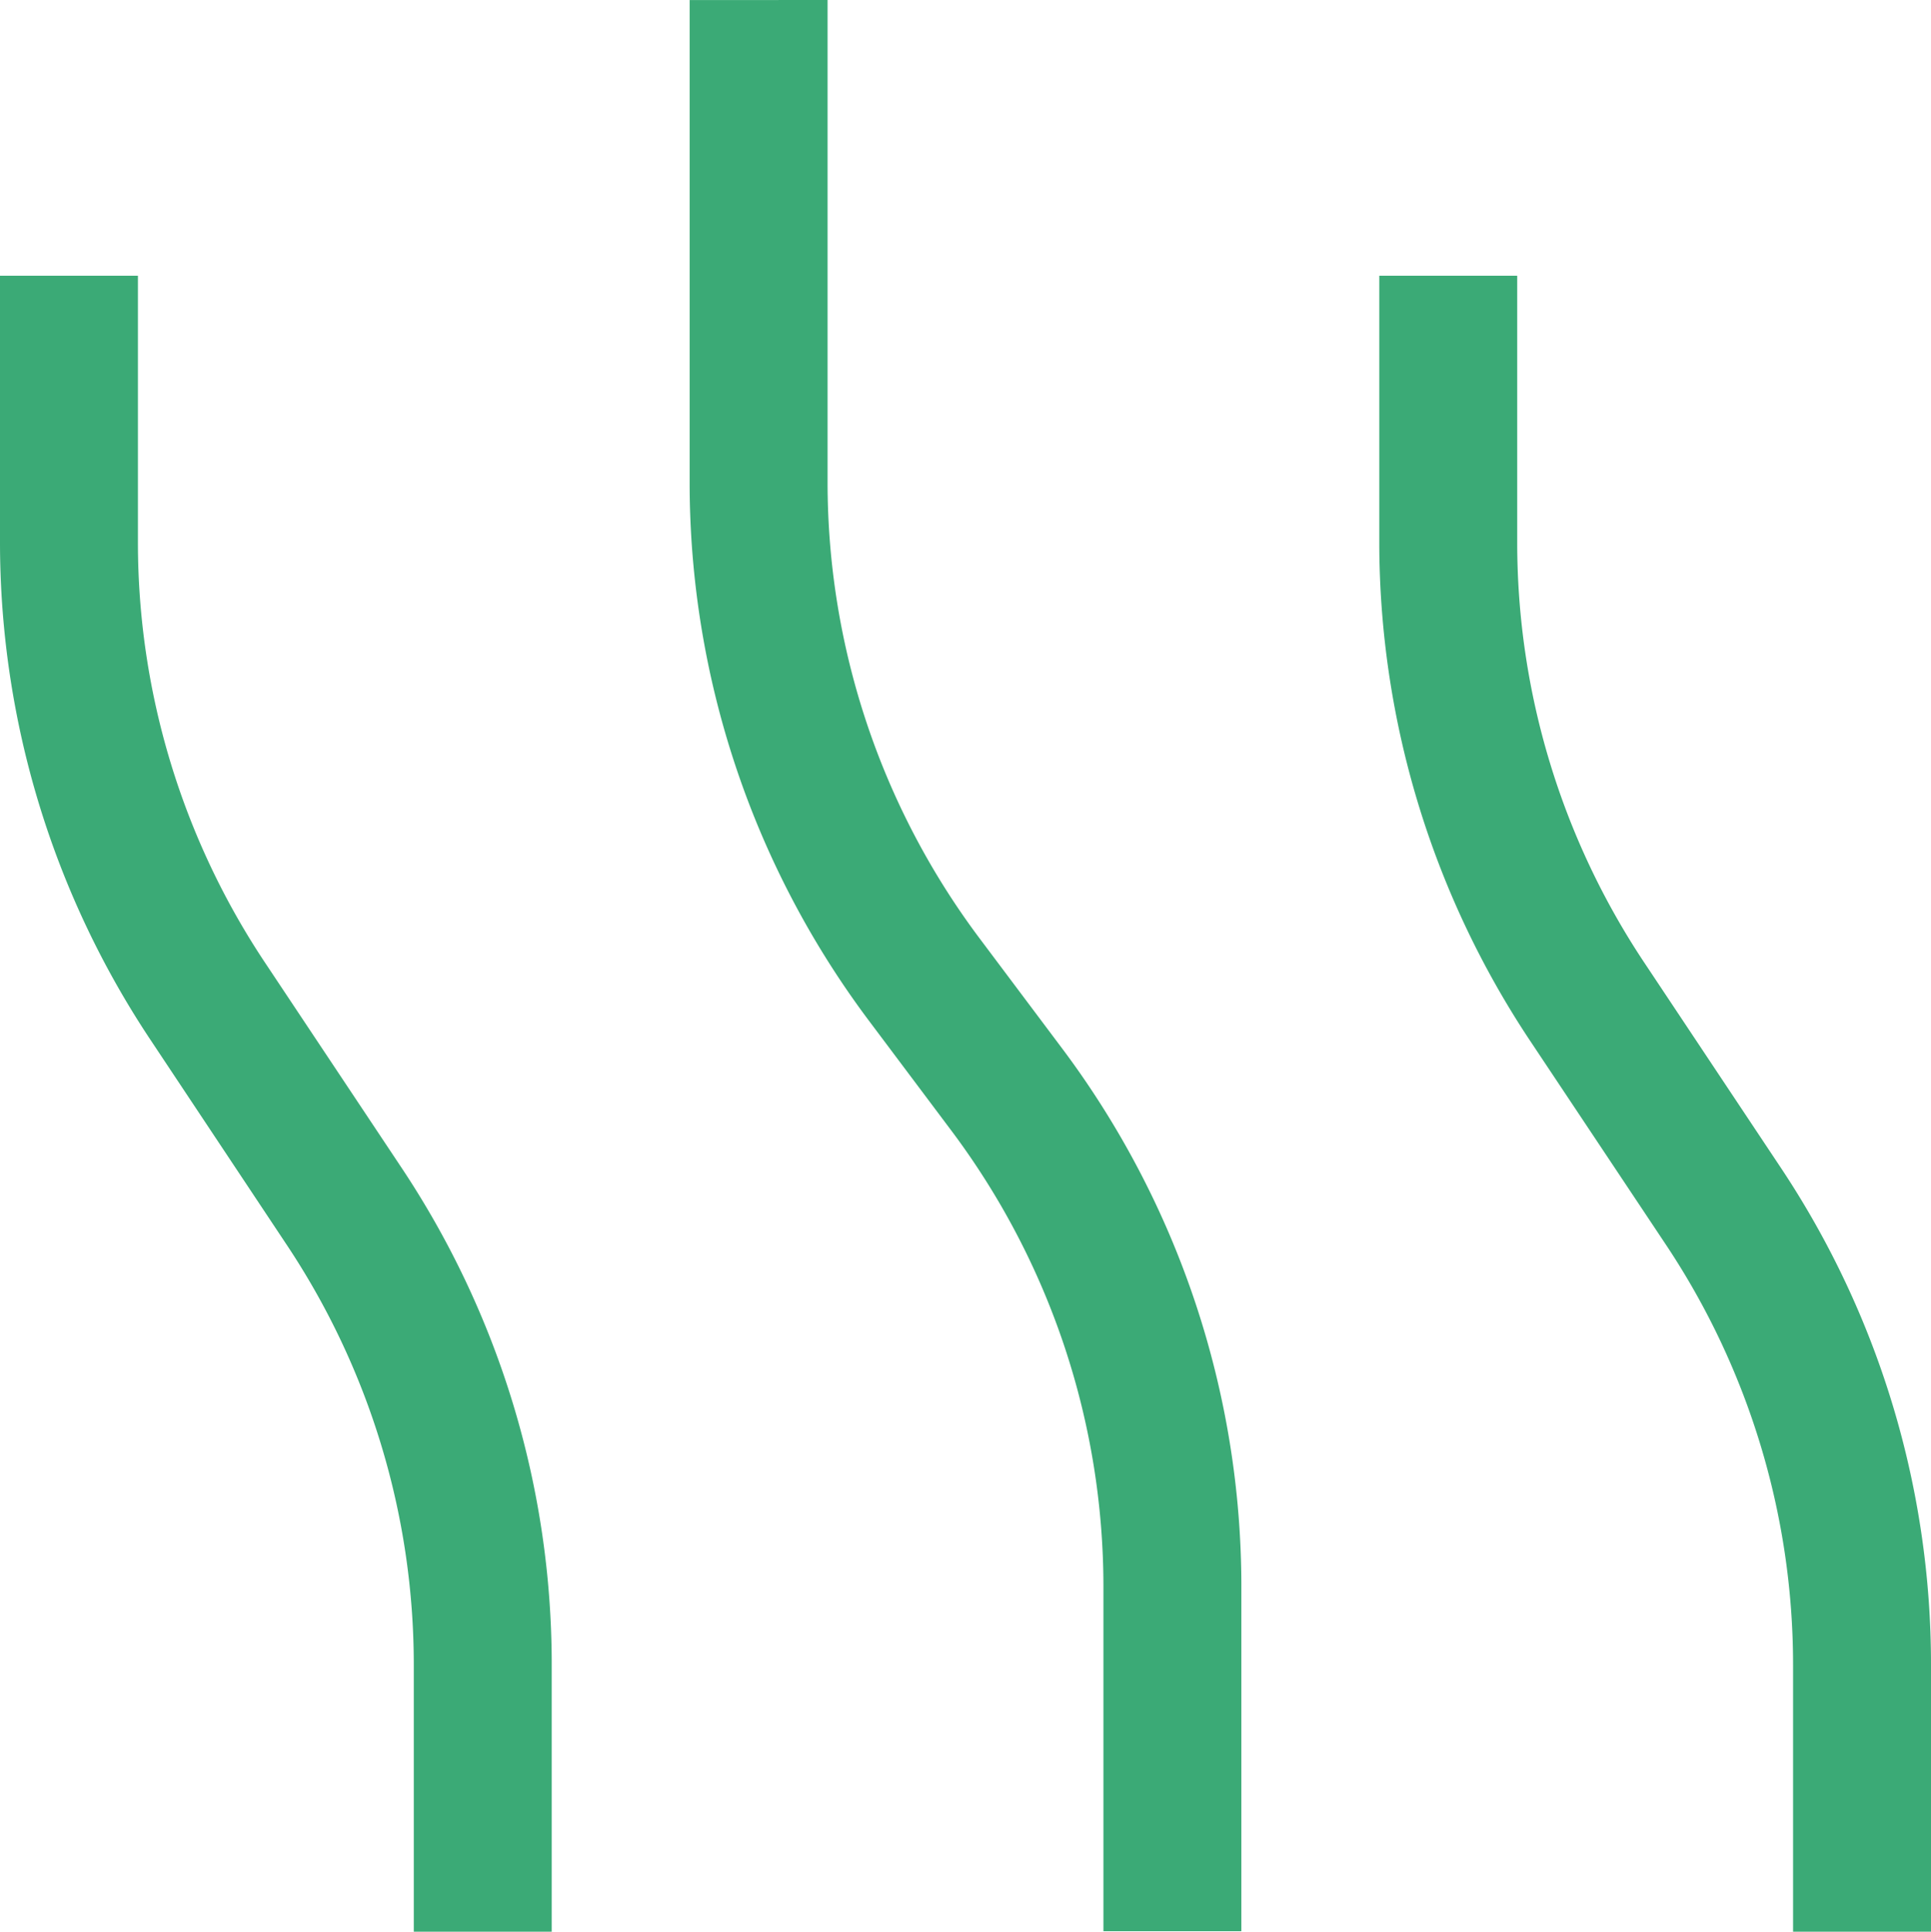
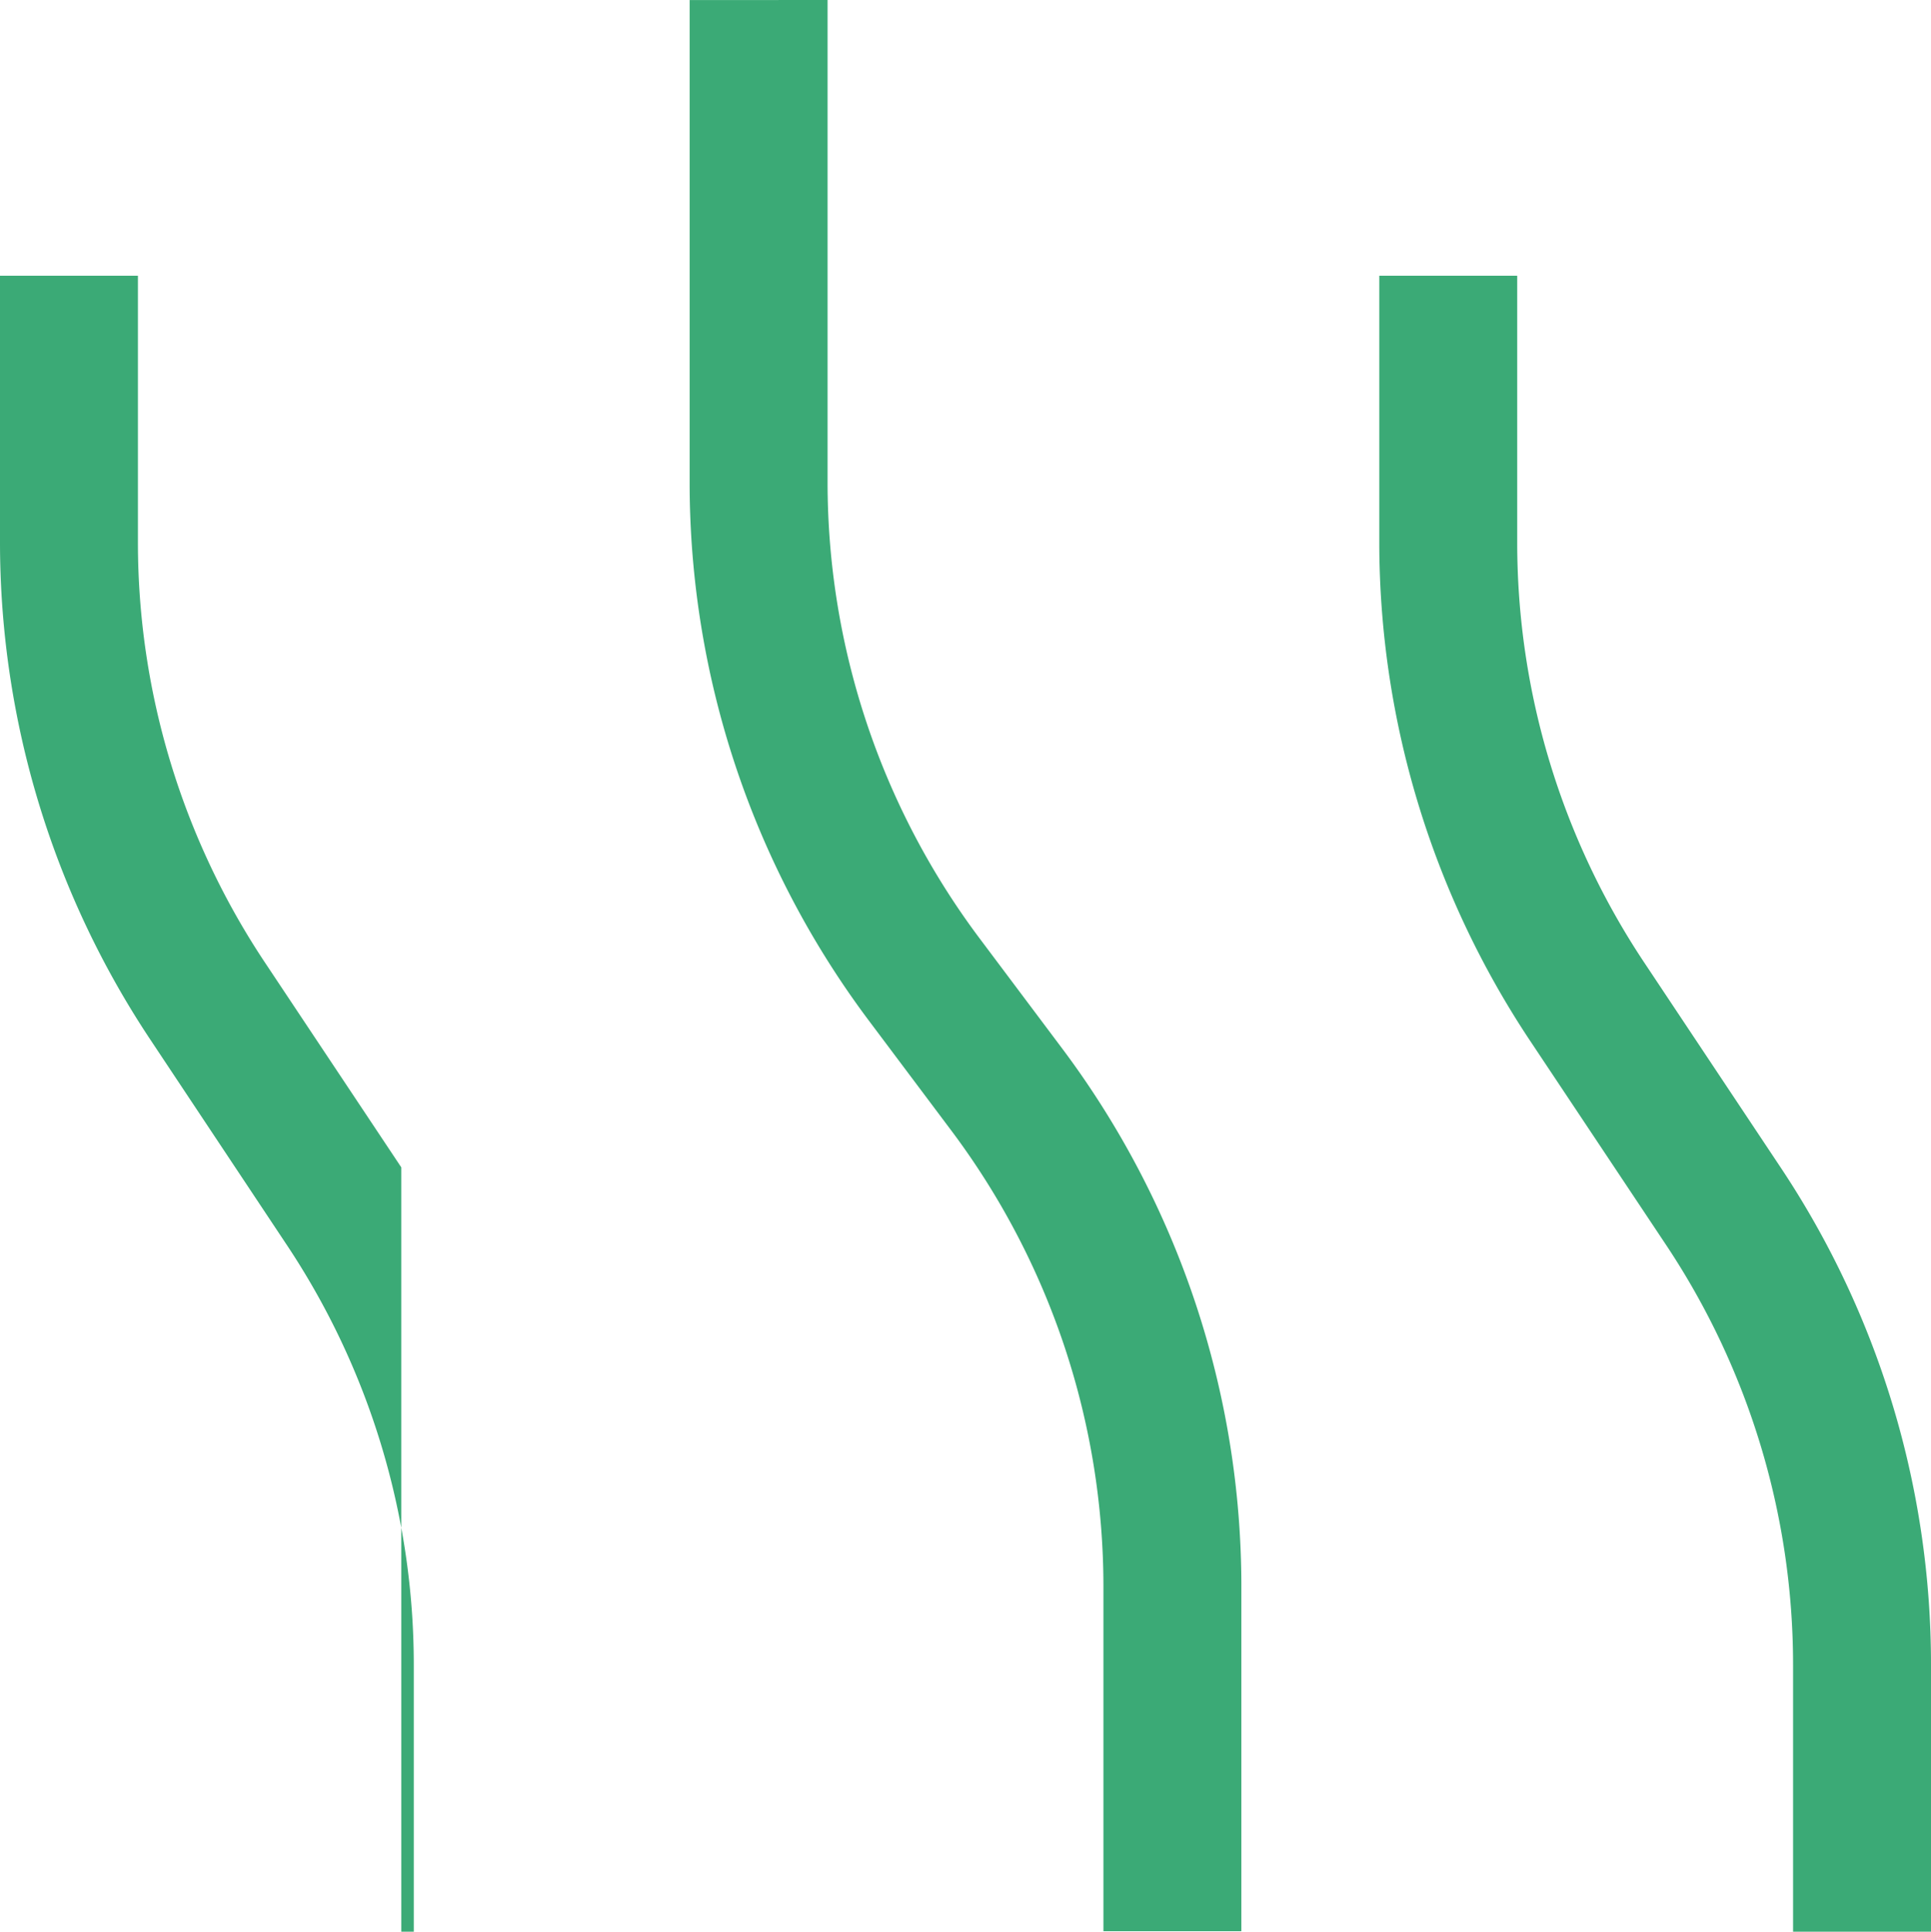
<svg xmlns="http://www.w3.org/2000/svg" width="26.25" height="26.256" viewBox="0 0 26.25 26.256">
-   <path id="Icon_FA" data-name="Icon FA" d="M-1.875-24.375v6.563A10.333,10.333,0,0,0,.188-11.625l1.125,1.5A12.189,12.189,0,0,1,3.75-2.812V1.875H1.875V-2.812A10.333,10.333,0,0,0-.187-9l-1.125-1.5A12.189,12.189,0,0,1-3.75-17.812v-6.562Zm-9.375,3.75V-17a10.3,10.3,0,0,0,1.734,5.719L-7.67-8.508A12.179,12.179,0,0,1-5.625-1.746V1.881H-7.5V-1.746A10.3,10.3,0,0,0-9.234-7.465l-1.846-2.777A12.207,12.207,0,0,1-13.125-17v-3.627h1.875Zm18.75.938V-17a10.3,10.3,0,0,0,1.734,5.719L11.08-8.508a12.179,12.179,0,0,1,2.045,6.762V1.881H11.25V-1.746A10.3,10.3,0,0,0,9.516-7.465L7.67-10.236A12.241,12.241,0,0,1,5.625-17v-3.627H7.5Z" transform="translate(13.125 24.375)" fill="#3baa76" />
+   <path id="Icon_FA" data-name="Icon FA" d="M-1.875-24.375v6.563A10.333,10.333,0,0,0,.188-11.625l1.125,1.5A12.189,12.189,0,0,1,3.75-2.812V1.875H1.875V-2.812A10.333,10.333,0,0,0-.187-9l-1.125-1.5A12.189,12.189,0,0,1-3.75-17.812v-6.562Zm-9.375,3.75V-17a10.3,10.3,0,0,0,1.734,5.719L-7.67-8.508V1.881H-7.5V-1.746A10.3,10.3,0,0,0-9.234-7.465l-1.846-2.777A12.207,12.207,0,0,1-13.125-17v-3.627h1.875Zm18.75.938V-17a10.3,10.3,0,0,0,1.734,5.719L11.08-8.508a12.179,12.179,0,0,1,2.045,6.762V1.881H11.25V-1.746A10.3,10.3,0,0,0,9.516-7.465L7.67-10.236A12.241,12.241,0,0,1,5.625-17v-3.627H7.5Z" transform="translate(13.125 24.375)" fill="#3baa76" />
</svg>